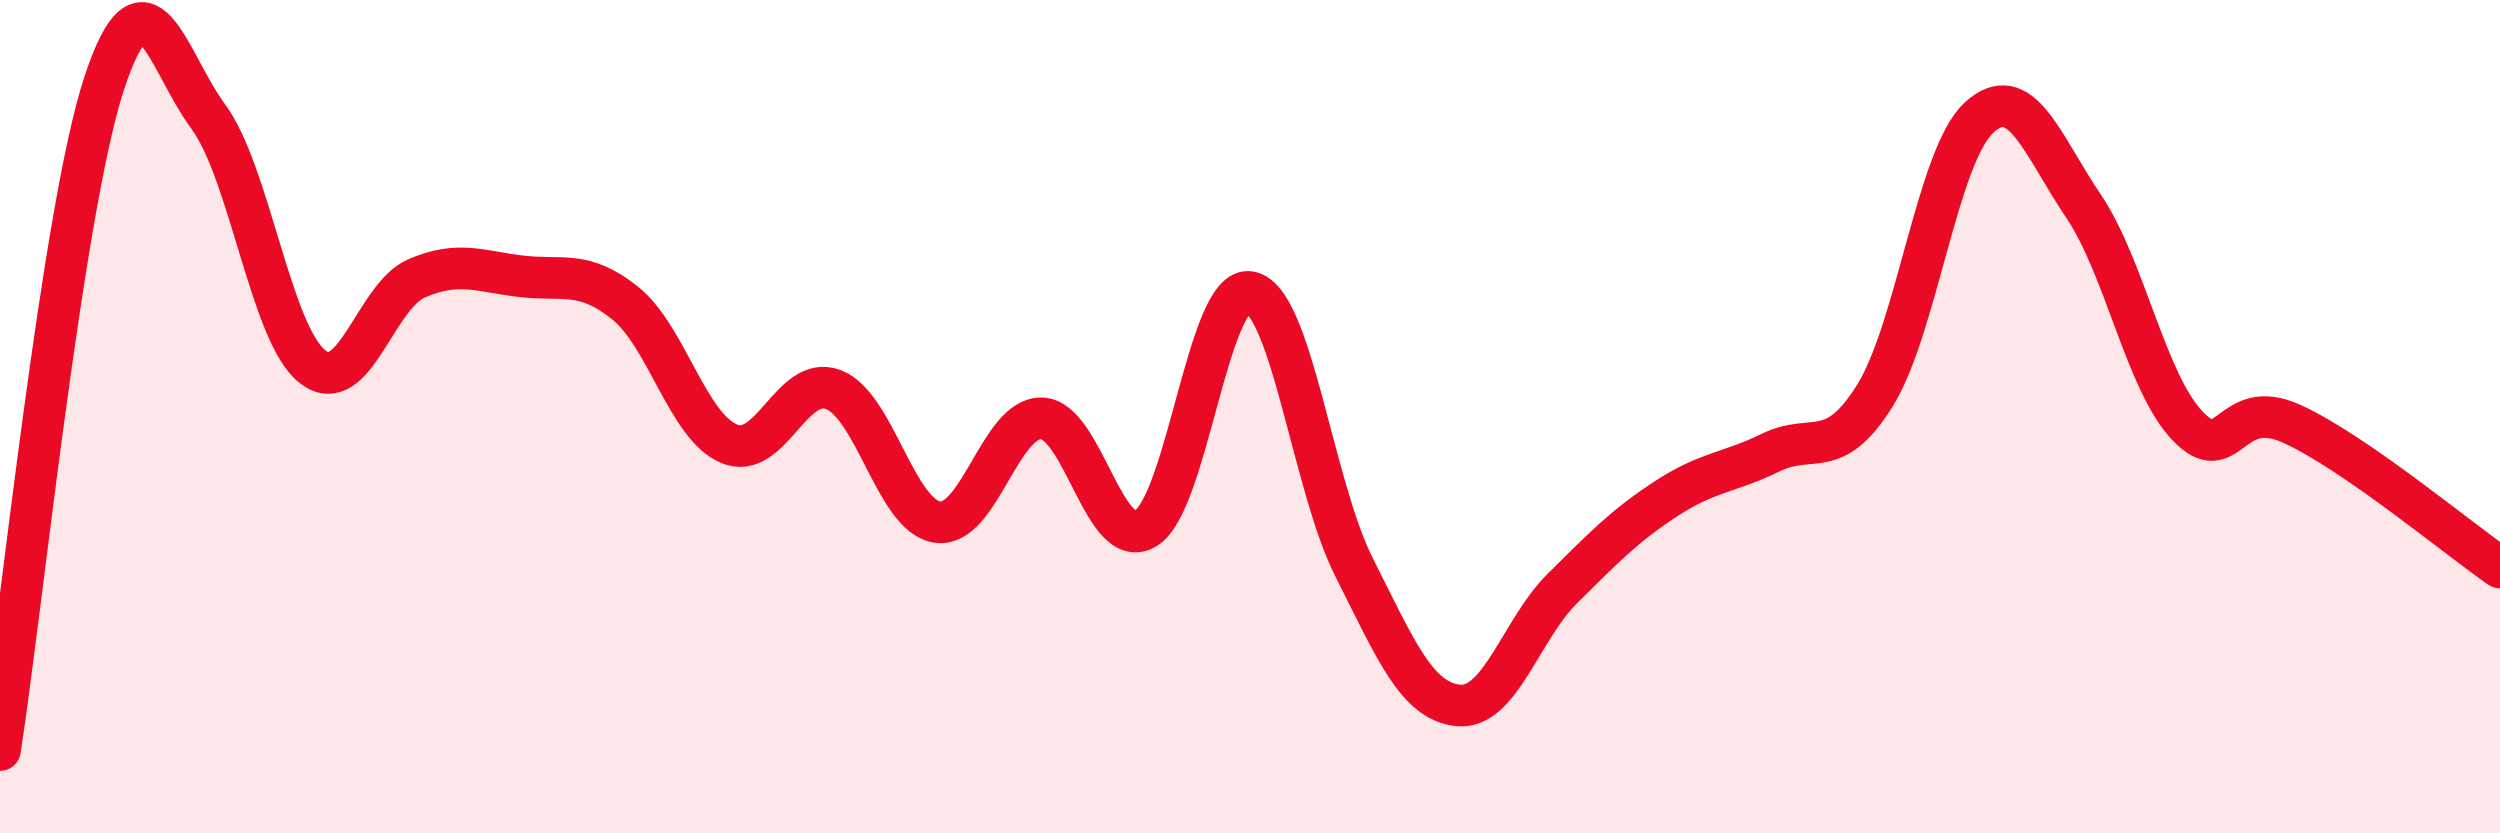
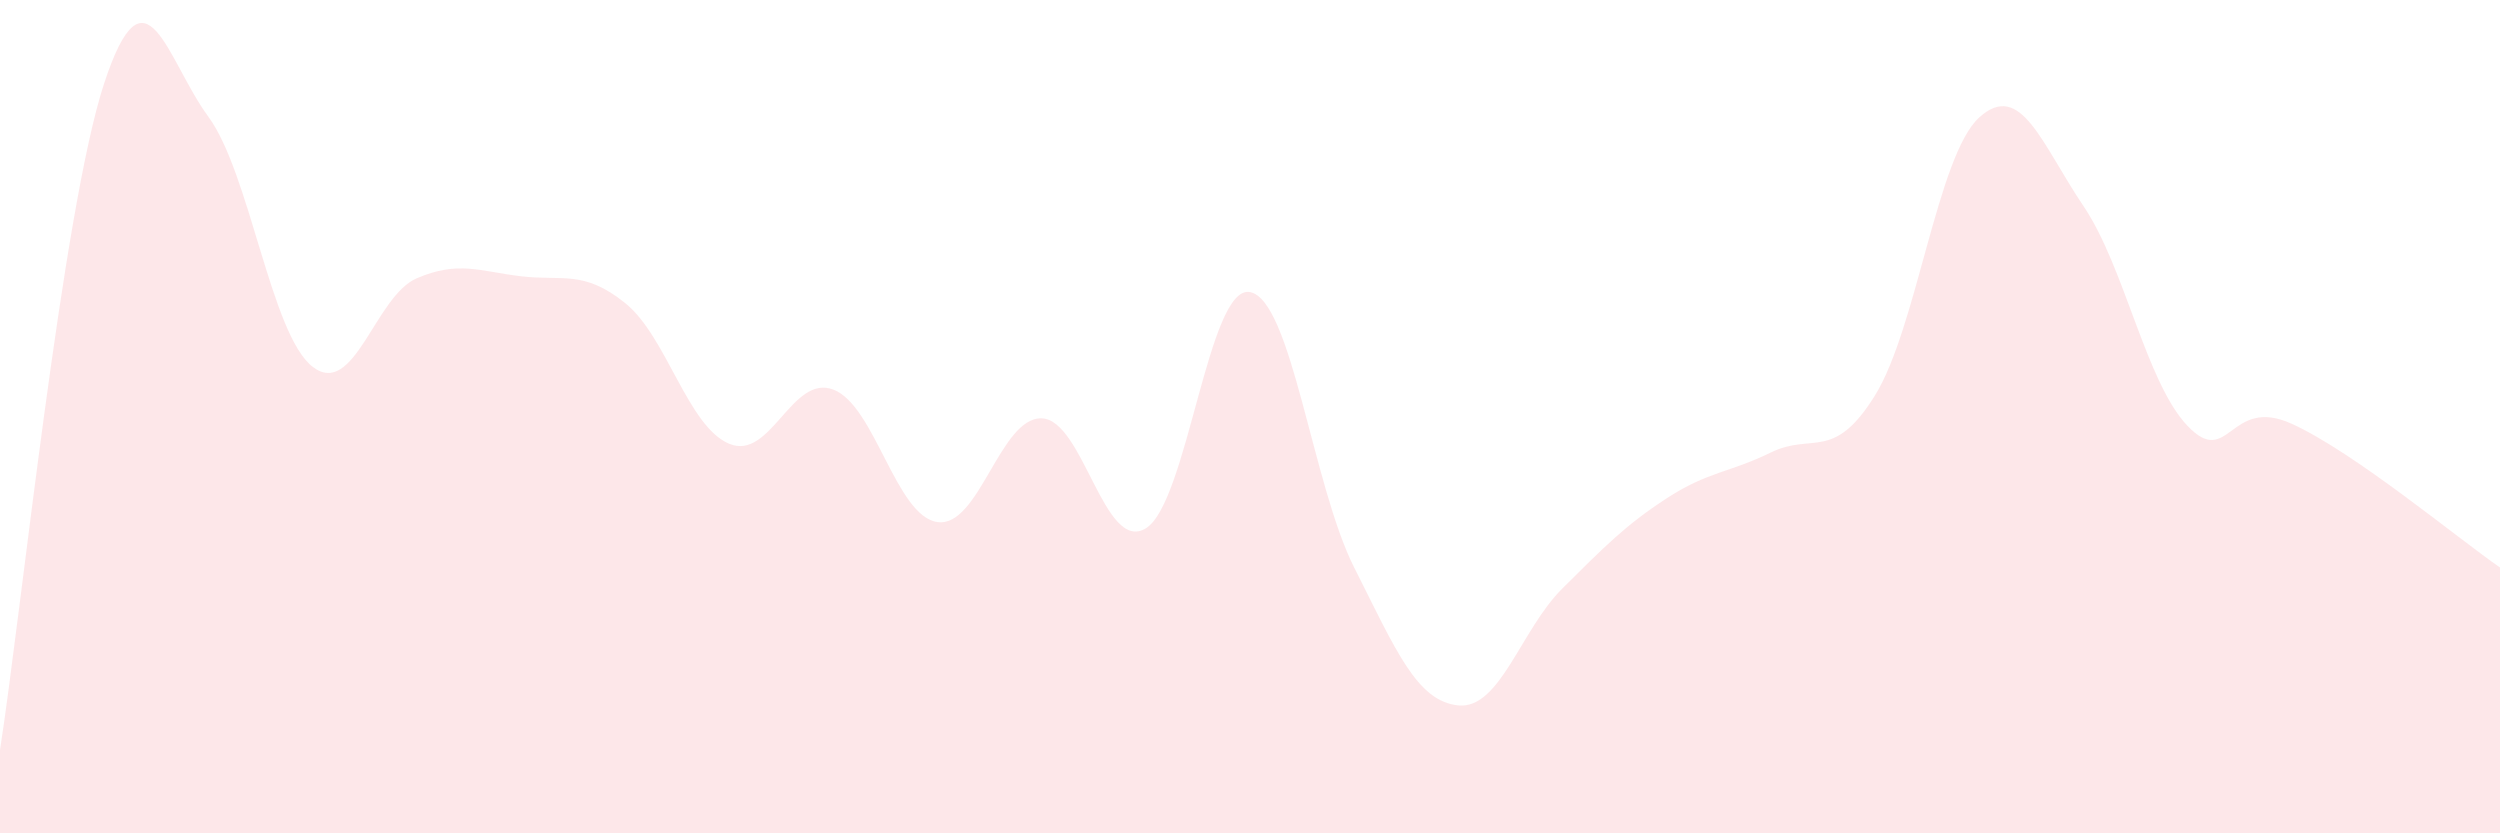
<svg xmlns="http://www.w3.org/2000/svg" width="60" height="20" viewBox="0 0 60 20">
  <path d="M 0,18 C 0.5,14.8 1.5,5.04 2.5,2 C 3.5,-1.04 4,1.44 5,2.8 C 6,4.16 6.5,8.02 7.5,8.8 C 8.5,9.58 9,7.11 10,6.68 C 11,6.25 11.5,6.51 12.5,6.63 C 13.5,6.75 14,6.47 15,7.27 C 16,8.07 16.5,10.23 17.5,10.65 C 18.5,11.07 19,8.97 20,9.35 C 21,9.73 21.5,12.39 22.5,12.53 C 23.5,12.67 24,10.01 25,10.04 C 26,10.07 26.5,13.29 27.5,12.68 C 28.5,12.07 29,6.82 30,7.01 C 31,7.2 31.5,11.64 32.5,13.62 C 33.5,15.6 34,16.83 35,16.93 C 36,17.03 36.5,15.11 37.5,14.12 C 38.5,13.13 39,12.61 40,11.96 C 41,11.31 41.5,11.35 42.5,10.86 C 43.5,10.37 44,11.1 45,9.49 C 46,7.88 46.5,3.73 47.5,2.82 C 48.5,1.91 49,3.46 50,4.94 C 51,6.42 51.5,9.17 52.5,10.22 C 53.5,11.27 53.5,9.49 55,10.17 C 56.5,10.85 59,12.93 60,13.62L60 20L0 20Z" fill="#EB0A25" opacity="0.1" stroke-linecap="round" stroke-linejoin="round" />
-   <path d="M 0,18 C 0.5,14.8 1.5,5.04 2.5,2 C 3.5,-1.04 4,1.44 5,2.8 C 6,4.16 6.5,8.02 7.5,8.8 C 8.5,9.58 9,7.11 10,6.68 C 11,6.25 11.5,6.51 12.5,6.63 C 13.5,6.75 14,6.47 15,7.27 C 16,8.07 16.5,10.23 17.5,10.65 C 18.5,11.07 19,8.97 20,9.35 C 21,9.73 21.5,12.39 22.5,12.53 C 23.5,12.67 24,10.01 25,10.04 C 26,10.07 26.5,13.29 27.5,12.68 C 28.5,12.07 29,6.82 30,7.01 C 31,7.2 31.5,11.64 32.5,13.62 C 33.5,15.6 34,16.83 35,16.93 C 36,17.03 36.5,15.11 37.5,14.12 C 38.5,13.13 39,12.61 40,11.96 C 41,11.31 41.5,11.35 42.5,10.86 C 43.5,10.37 44,11.1 45,9.49 C 46,7.88 46.5,3.73 47.5,2.82 C 48.5,1.91 49,3.46 50,4.94 C 51,6.42 51.5,9.17 52.5,10.22 C 53.5,11.27 53.5,9.49 55,10.17 C 56.5,10.85 59,12.93 60,13.62" stroke="#EB0A25" stroke-width="1" fill="none" stroke-linecap="round" stroke-linejoin="round" />
</svg>